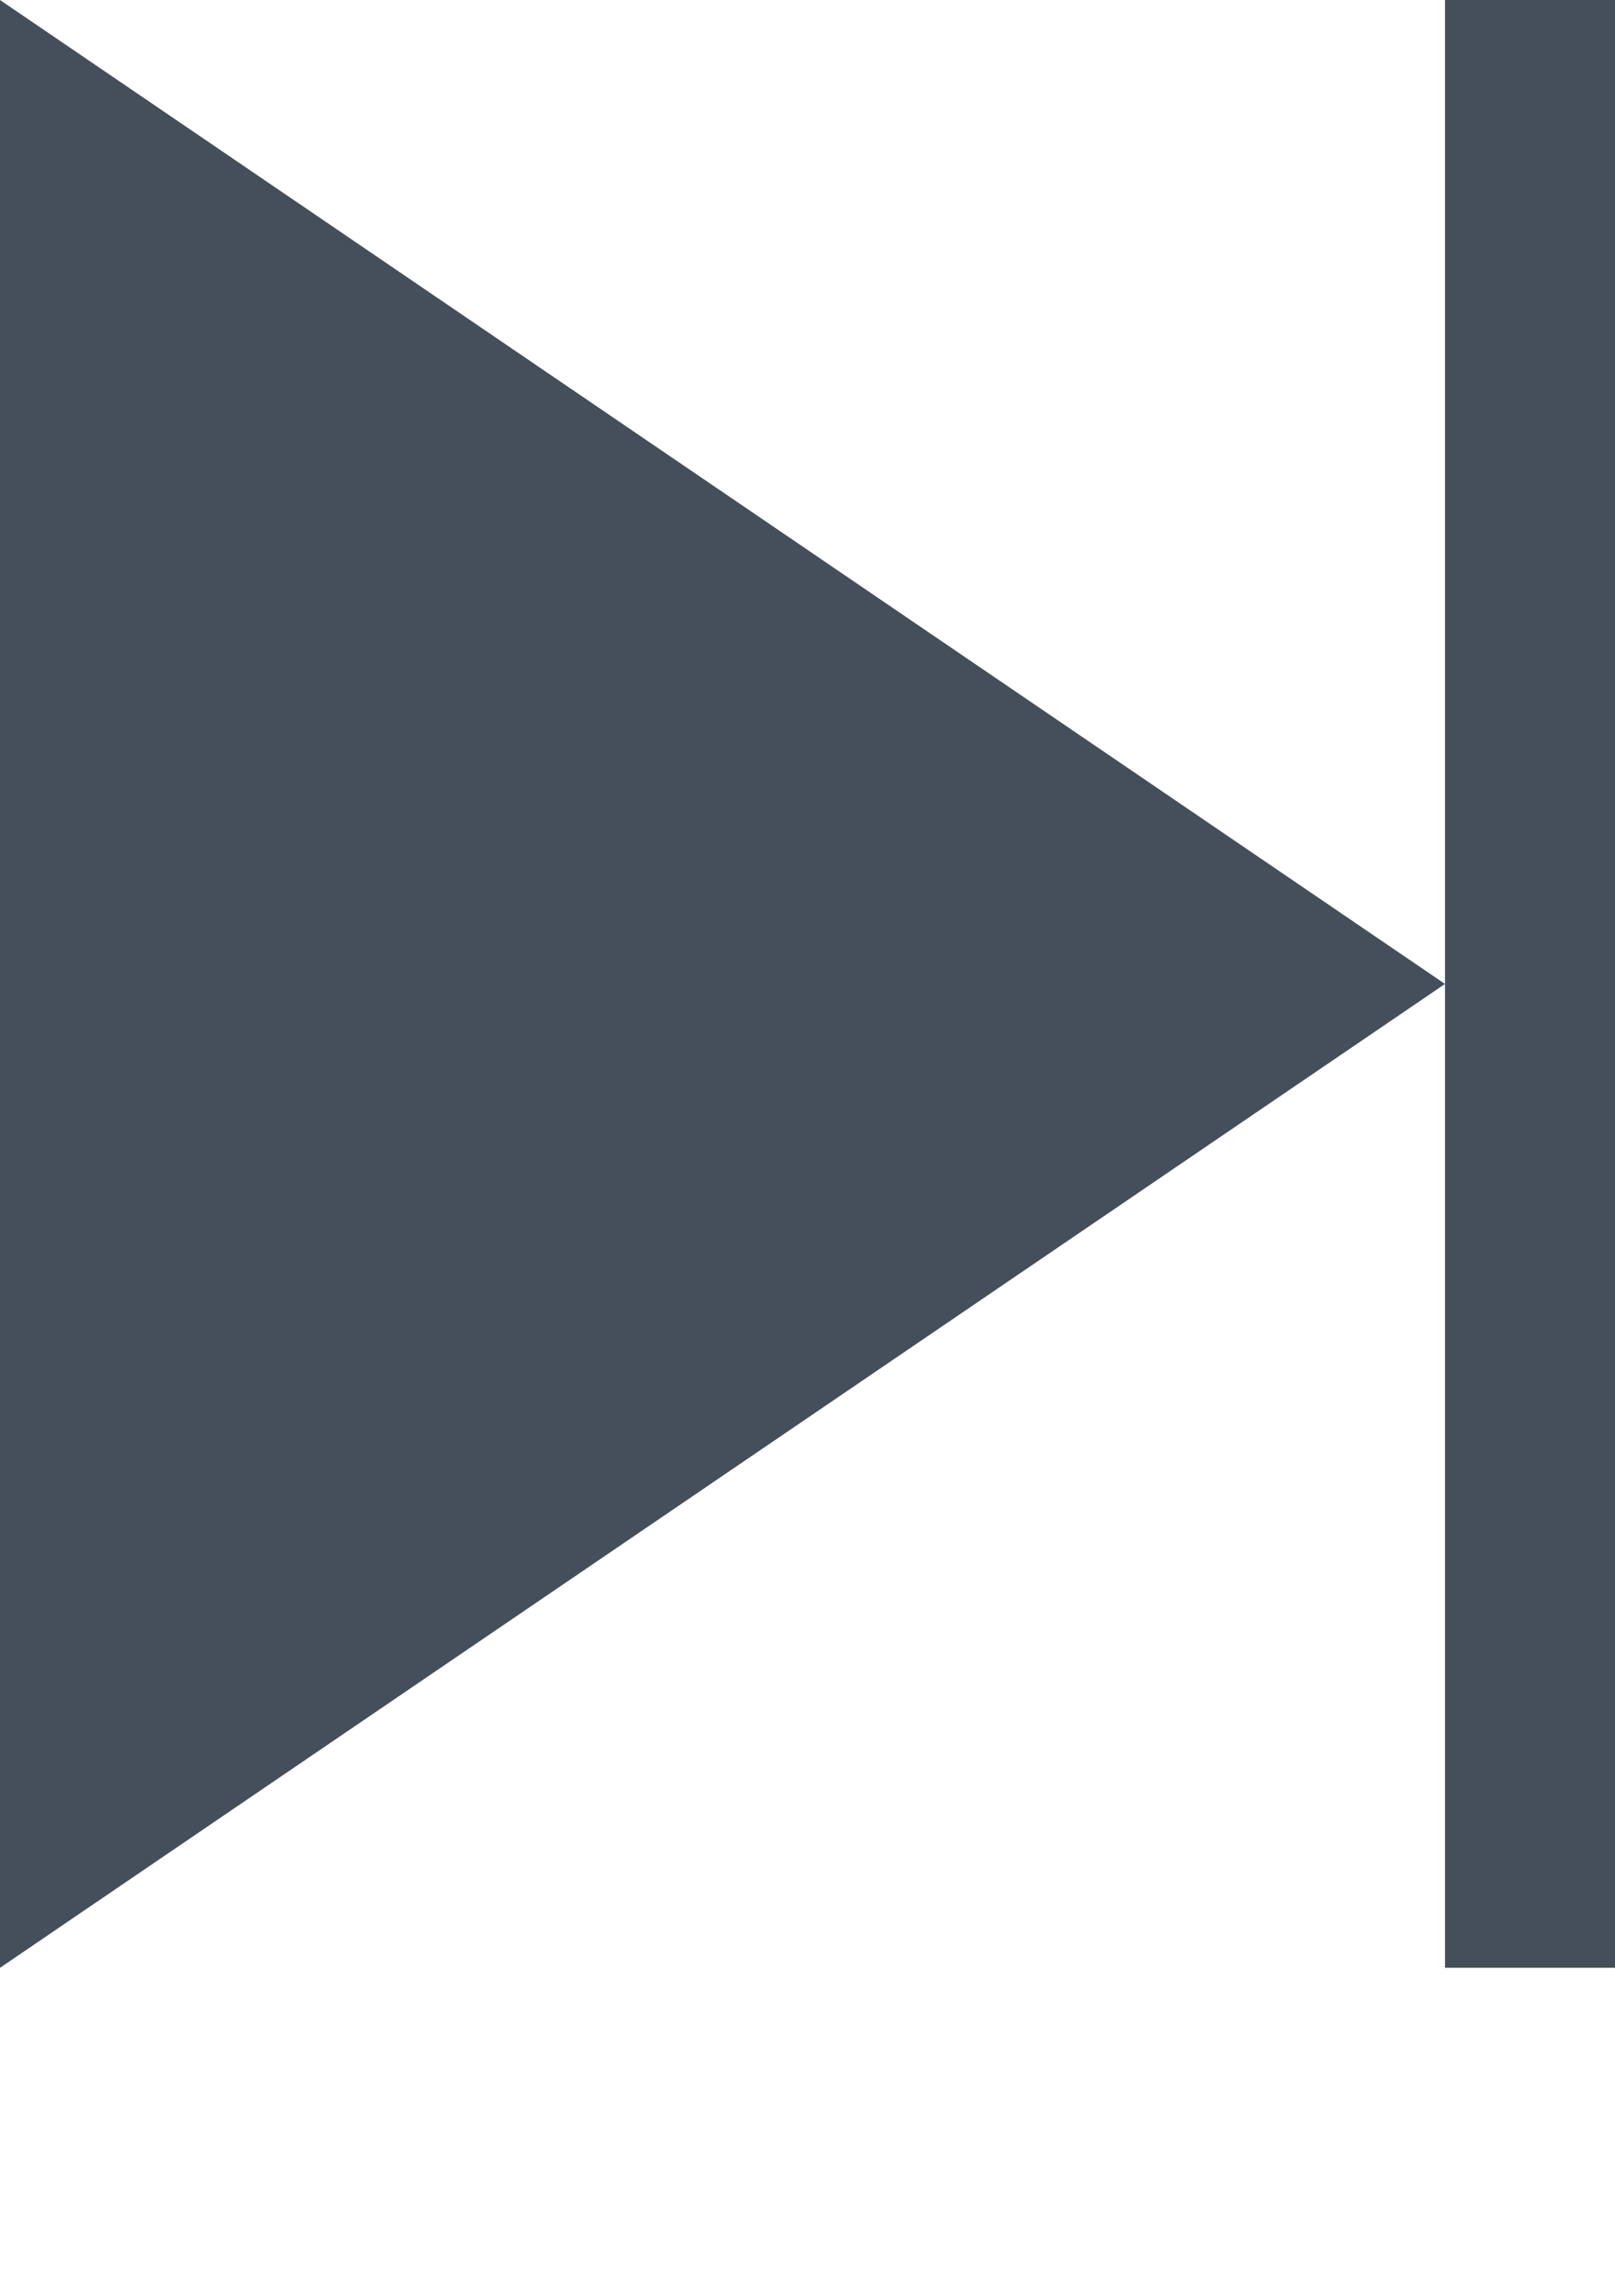
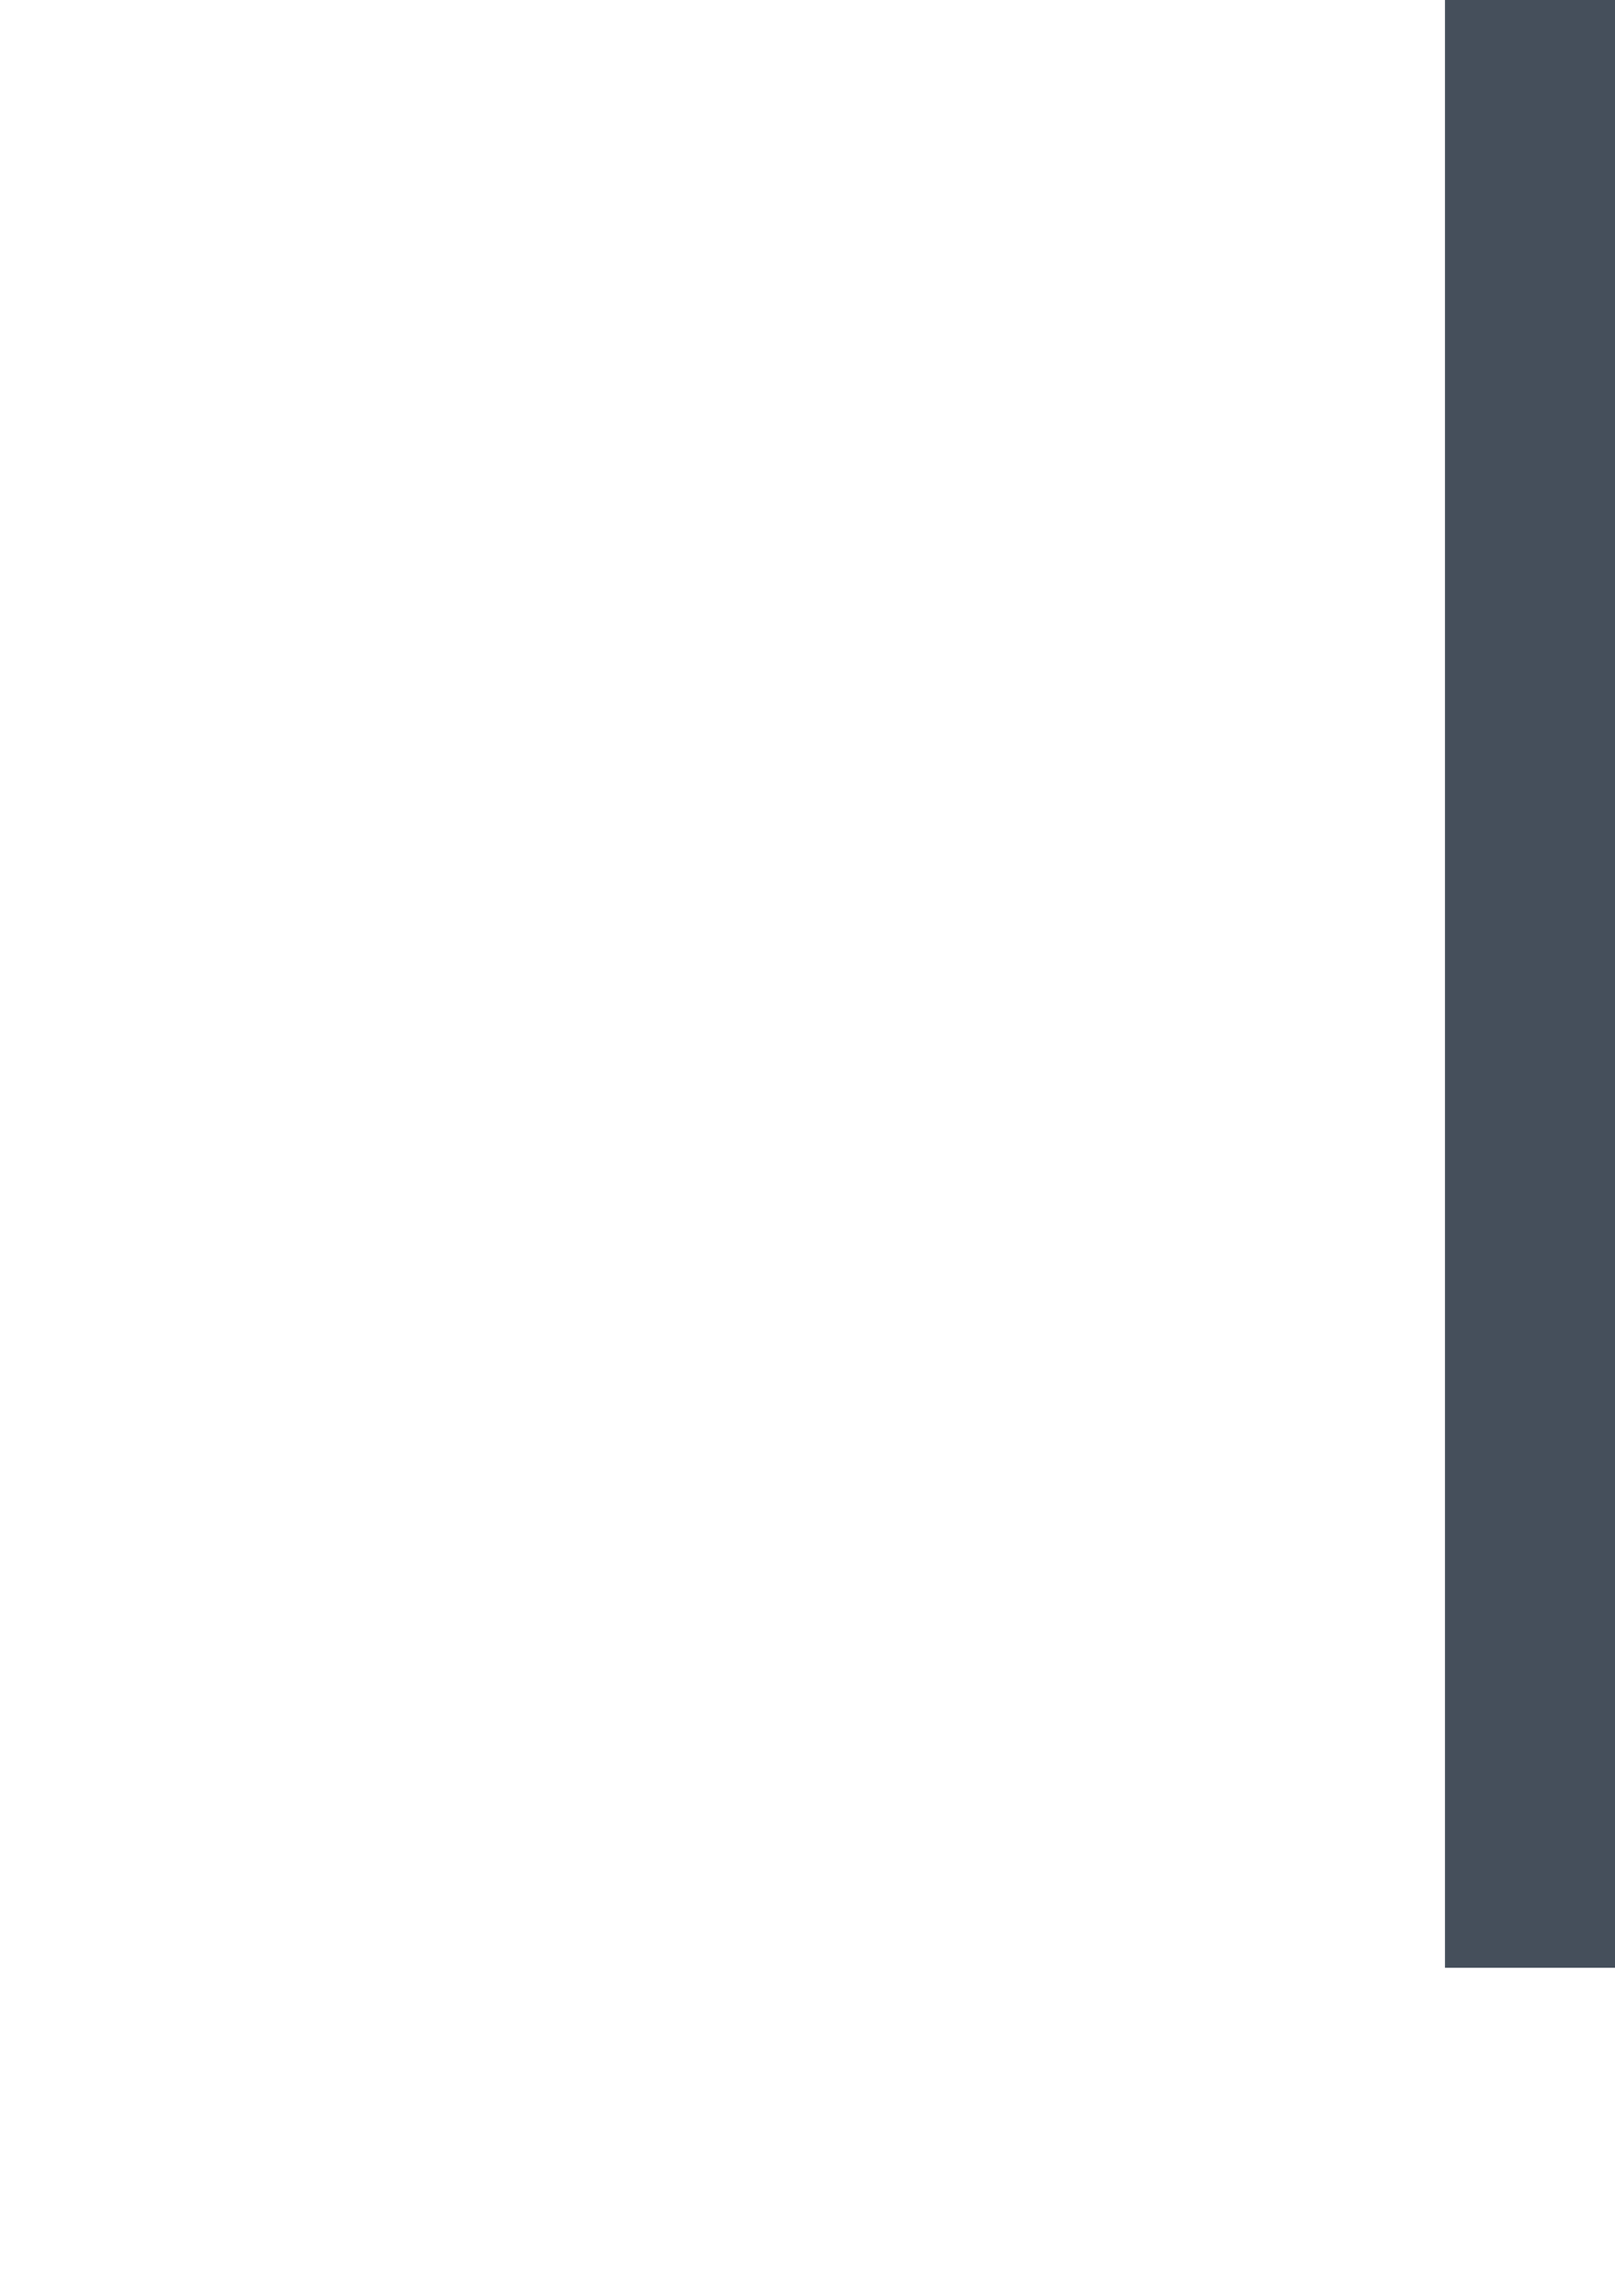
<svg xmlns="http://www.w3.org/2000/svg" fill="none" viewBox="0 0 19 27" height="27" width="19">
  <path fill="#454F5B" d="M19 0H17V23.143H19V0Z" />
-   <path fill="#454F5B" d="M0 0L17 11.572L0 23.143" />
</svg>